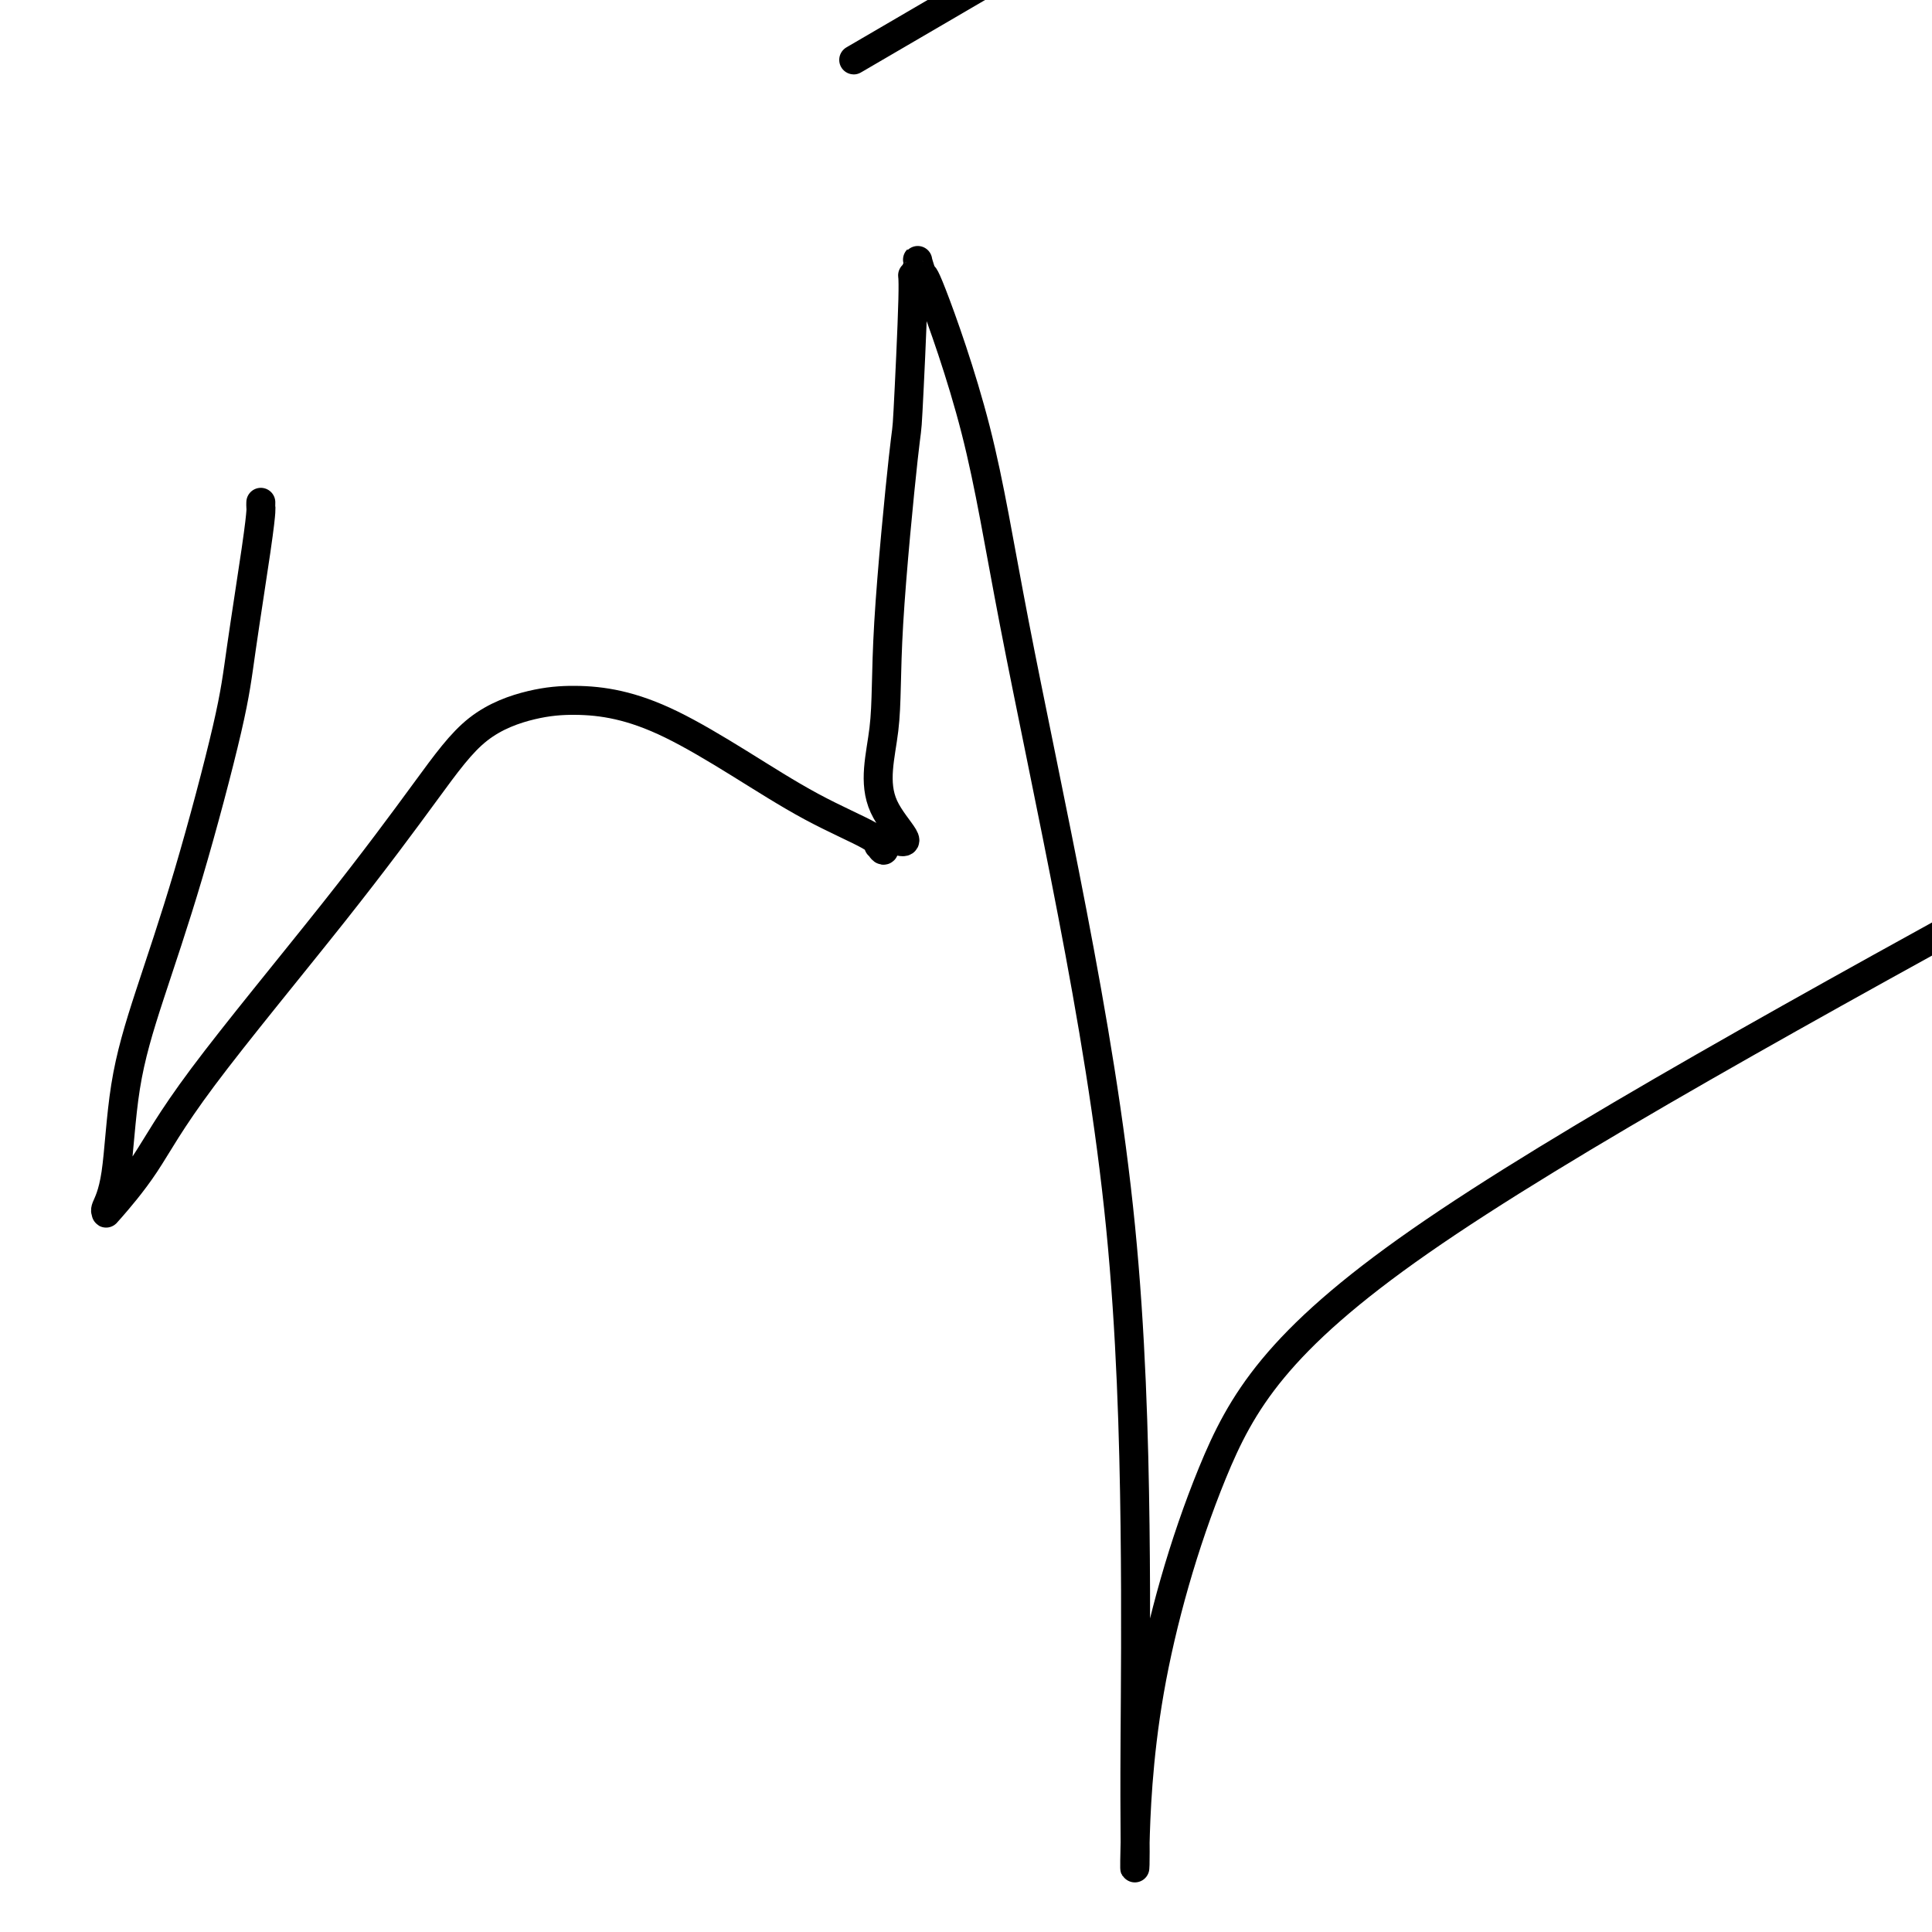
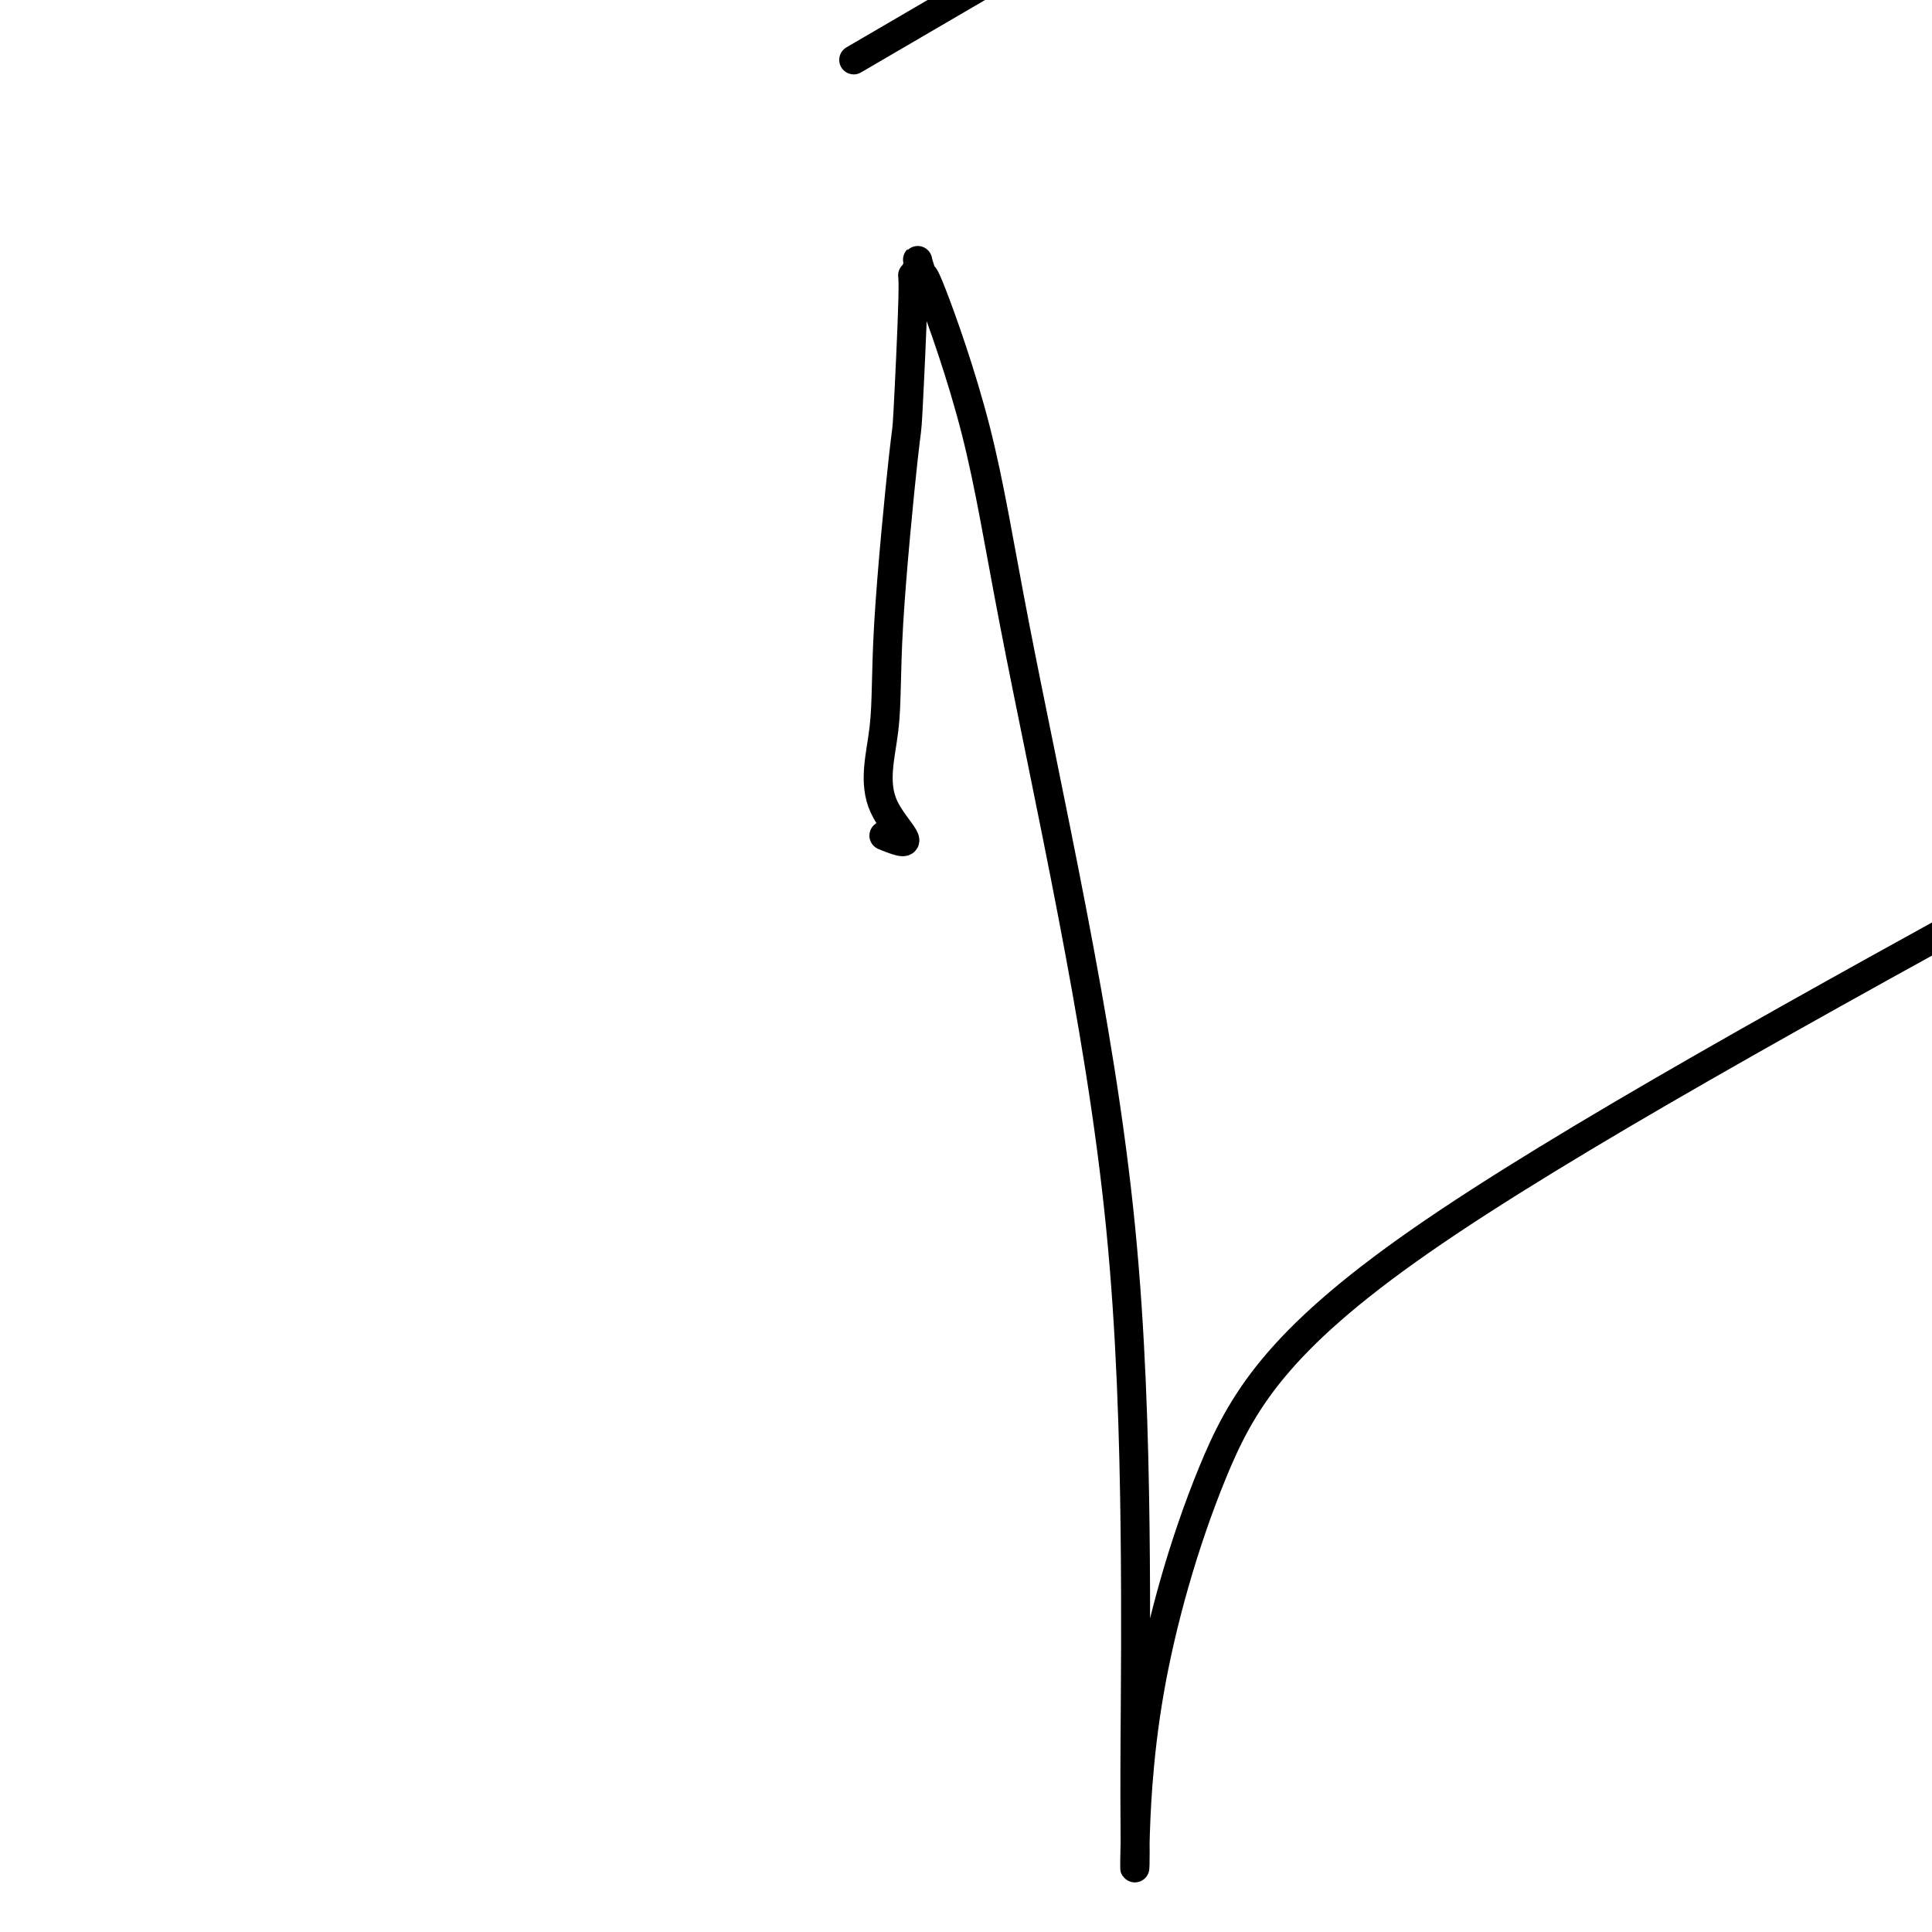
<svg xmlns="http://www.w3.org/2000/svg" viewBox="0 0 400 400" version="1.1">
  <g fill="none" stroke="#000000" stroke-width="6" stroke-linecap="round" stroke-linejoin="round">
-     <path d="M54,104c-0.009,0.412 -0.018,0.825 0,1c0.018,0.175 0.062,0.113 0,1c-0.062,0.887 -0.231,2.721 -1,8c-0.769,5.279 -2.139,14.001 -3,20c-0.861,5.999 -1.213,9.275 -3,17c-1.787,7.725 -5.008,19.898 -8,30c-2.992,10.102 -5.754,18.132 -8,25c-2.246,6.868 -3.977,12.575 -5,19c-1.023,6.425 -1.340,13.569 -2,18c-0.660,4.431 -1.665,6.150 -2,7c-0.335,0.850 -0.002,0.830 0,1c0.002,0.170 -0.327,0.529 1,-1c1.327,-1.529 4.310,-4.947 7,-9c2.690,-4.053 5.087,-8.742 12,-18c6.913,-9.258 18.341,-23.083 27,-34c8.659,-10.917 14.549,-18.924 19,-25c4.451,-6.076 7.464,-10.222 11,-13c3.536,-2.778 7.593,-4.190 11,-5c3.407,-0.810 6.162,-1.019 9,-1c2.838,0.019 5.759,0.267 9,1c3.241,0.733 6.802,1.952 11,4c4.198,2.048 9.033,4.925 14,8c4.967,3.075 10.067,6.346 15,9c4.933,2.654 9.700,4.689 12,6c2.300,1.311 2.132,1.898 2,2c-0.132,0.102 -0.228,-0.280 0,0c0.228,0.280 0.779,1.223 1,1c0.221,-0.223 0.110,-1.611 0,-3" />
    <path d="M183,173c8.513,3.574 2.294,-0.989 0,-6c-2.294,-5.011 -0.663,-10.468 0,-16c0.663,-5.532 0.359,-11.137 1,-22c0.641,-10.863 2.228,-26.983 3,-34c0.772,-7.017 0.728,-4.931 1,-10c0.272,-5.069 0.861,-17.293 1,-23c0.139,-5.707 -0.173,-4.898 0,-5c0.173,-0.102 0.831,-1.116 1,-2c0.169,-0.884 -0.152,-1.637 0,-1c0.152,0.637 0.777,2.665 1,3c0.223,0.335 0.045,-1.024 2,4c1.955,5.024 6.044,16.430 9,28c2.956,11.570 4.778,23.305 8,40c3.222,16.695 7.844,38.351 12,60c4.156,21.649 7.846,43.292 10,65c2.154,21.708 2.773,43.480 3,62c0.227,18.520 0.063,33.786 0,44c-0.063,10.214 -0.026,15.376 0,19c0.026,3.624 0.042,5.711 0,7c-0.042,1.289 -0.141,1.779 0,-4c0.141,-5.779 0.522,-17.827 3,-32c2.478,-14.173 7.052,-30.470 13,-45c5.948,-14.530 13.271,-27.294 43,-48c29.729,-20.706 81.865,-49.353 134,-78" />
    <path d="M198,0c-18.417,10.750 -36.833,21.500 0,0c36.833,-21.500 128.917,-75.250 221,-129" />
  </g>
</svg>